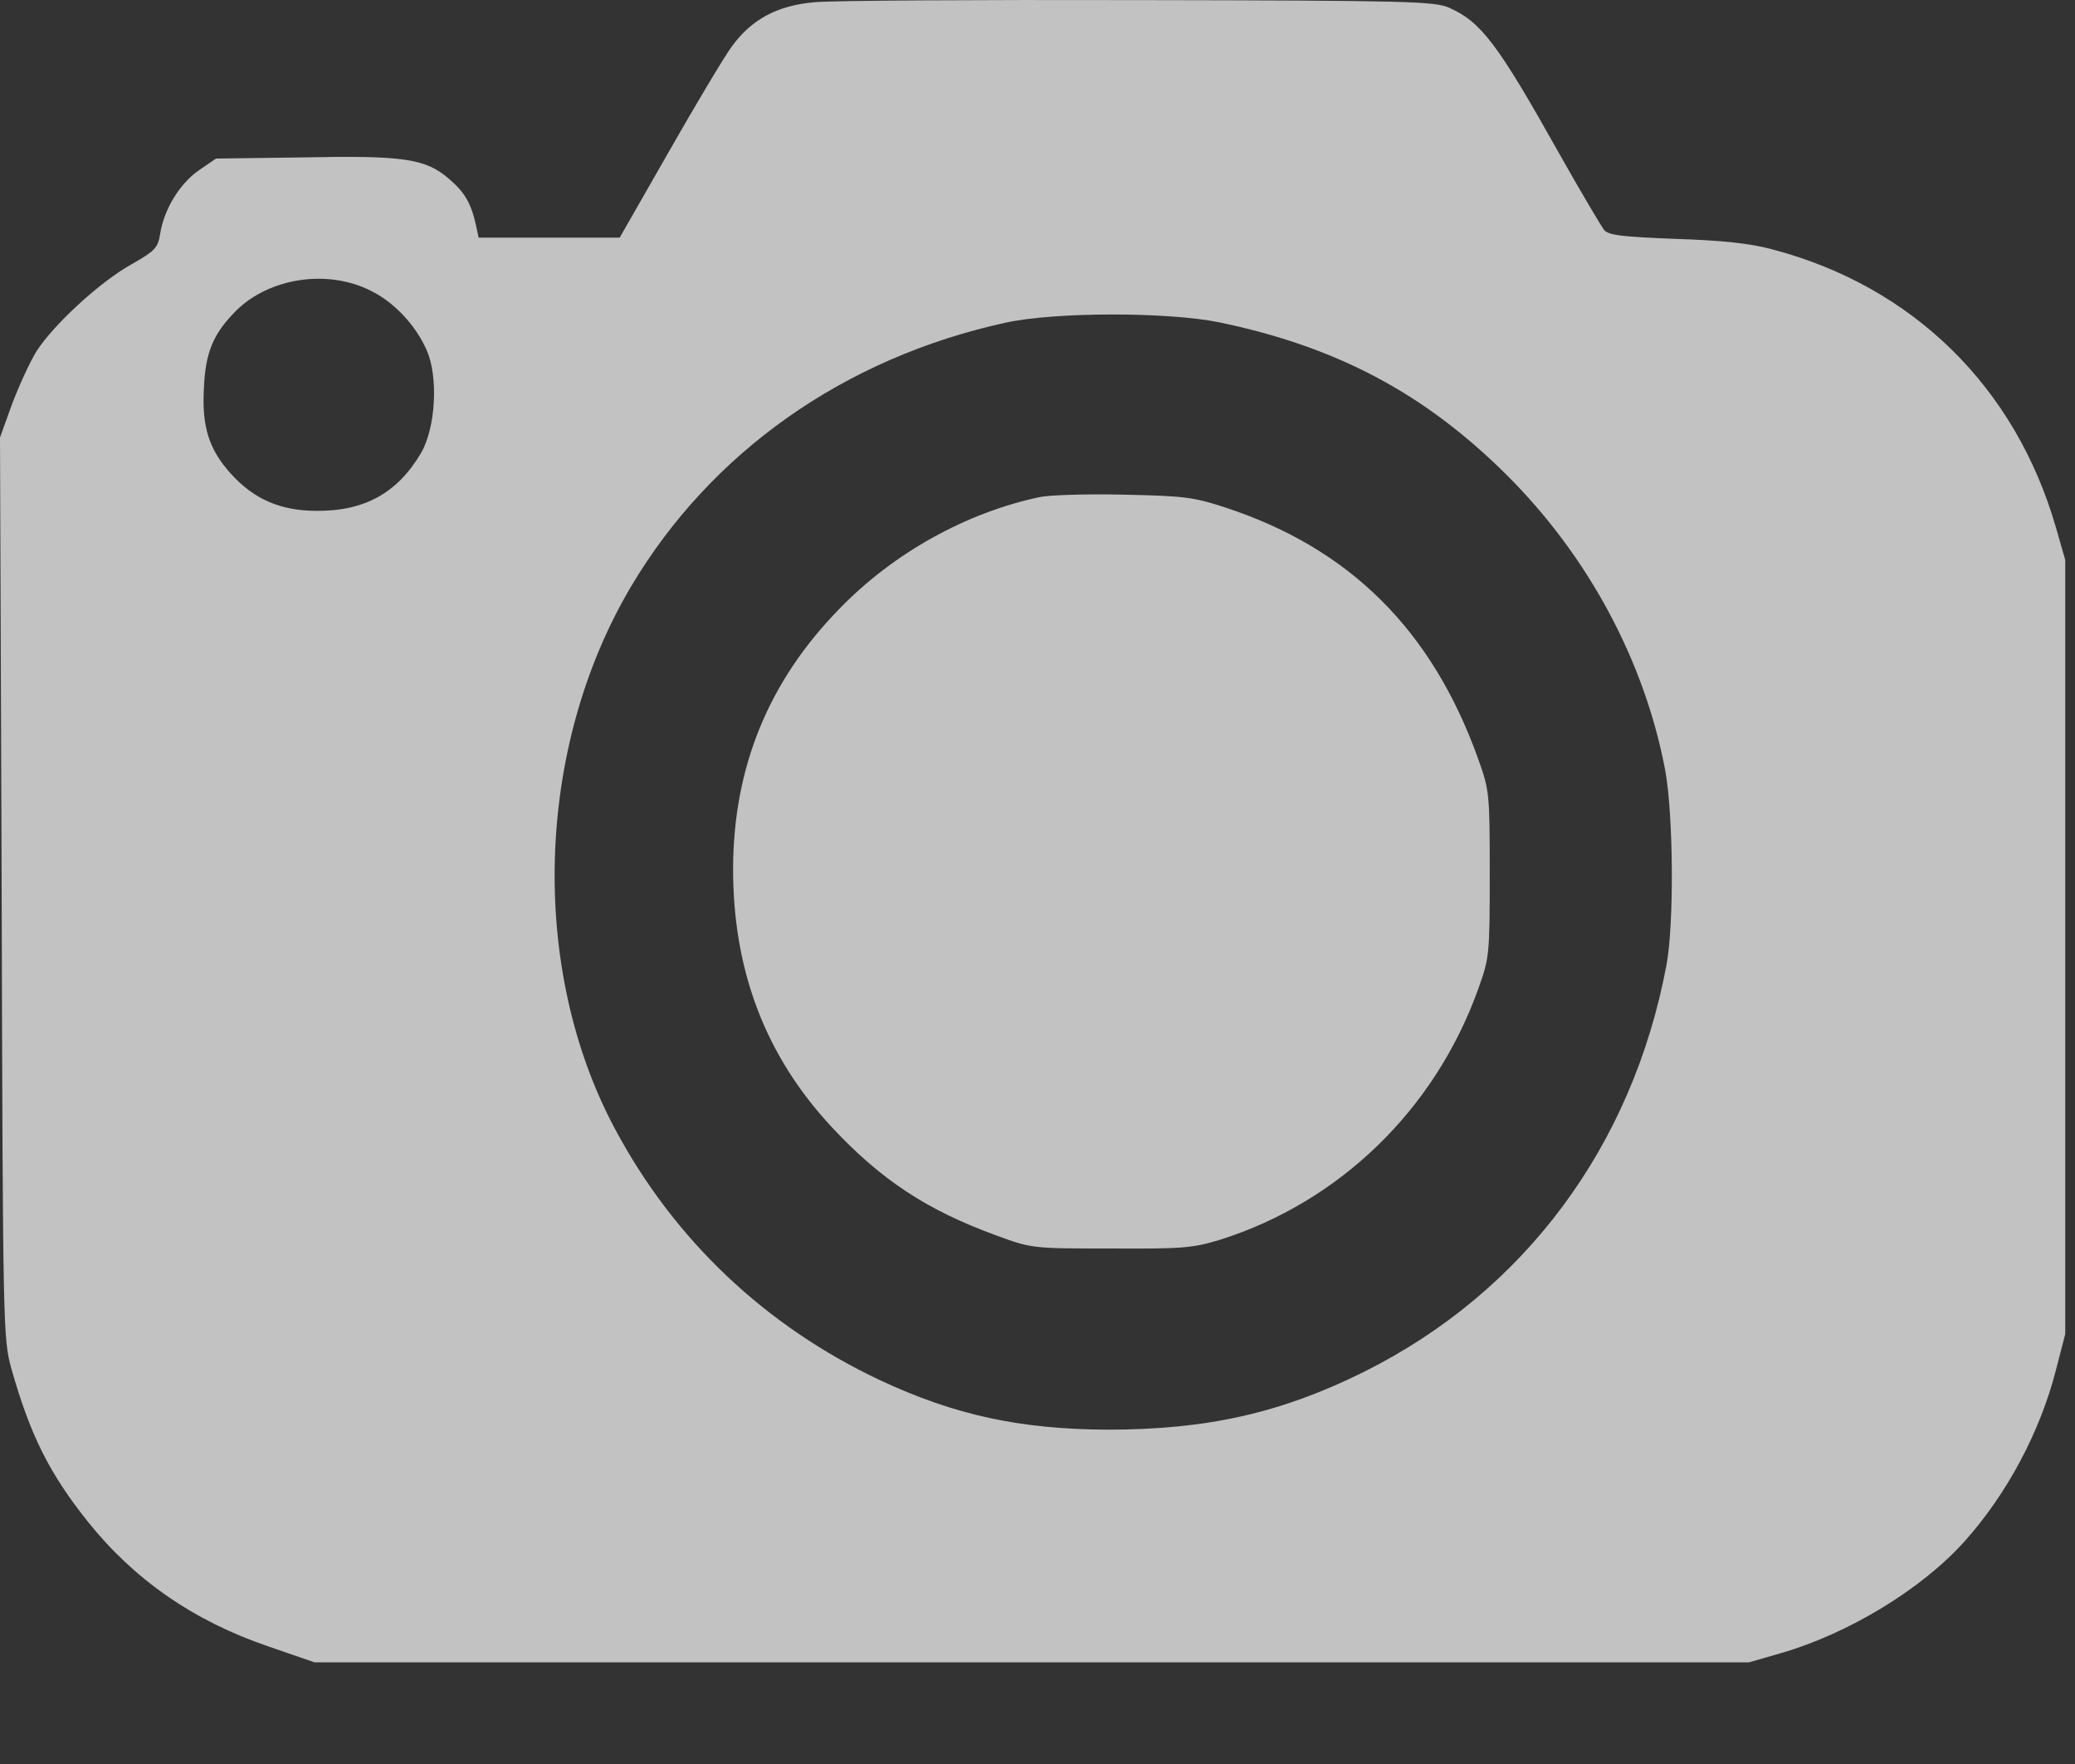
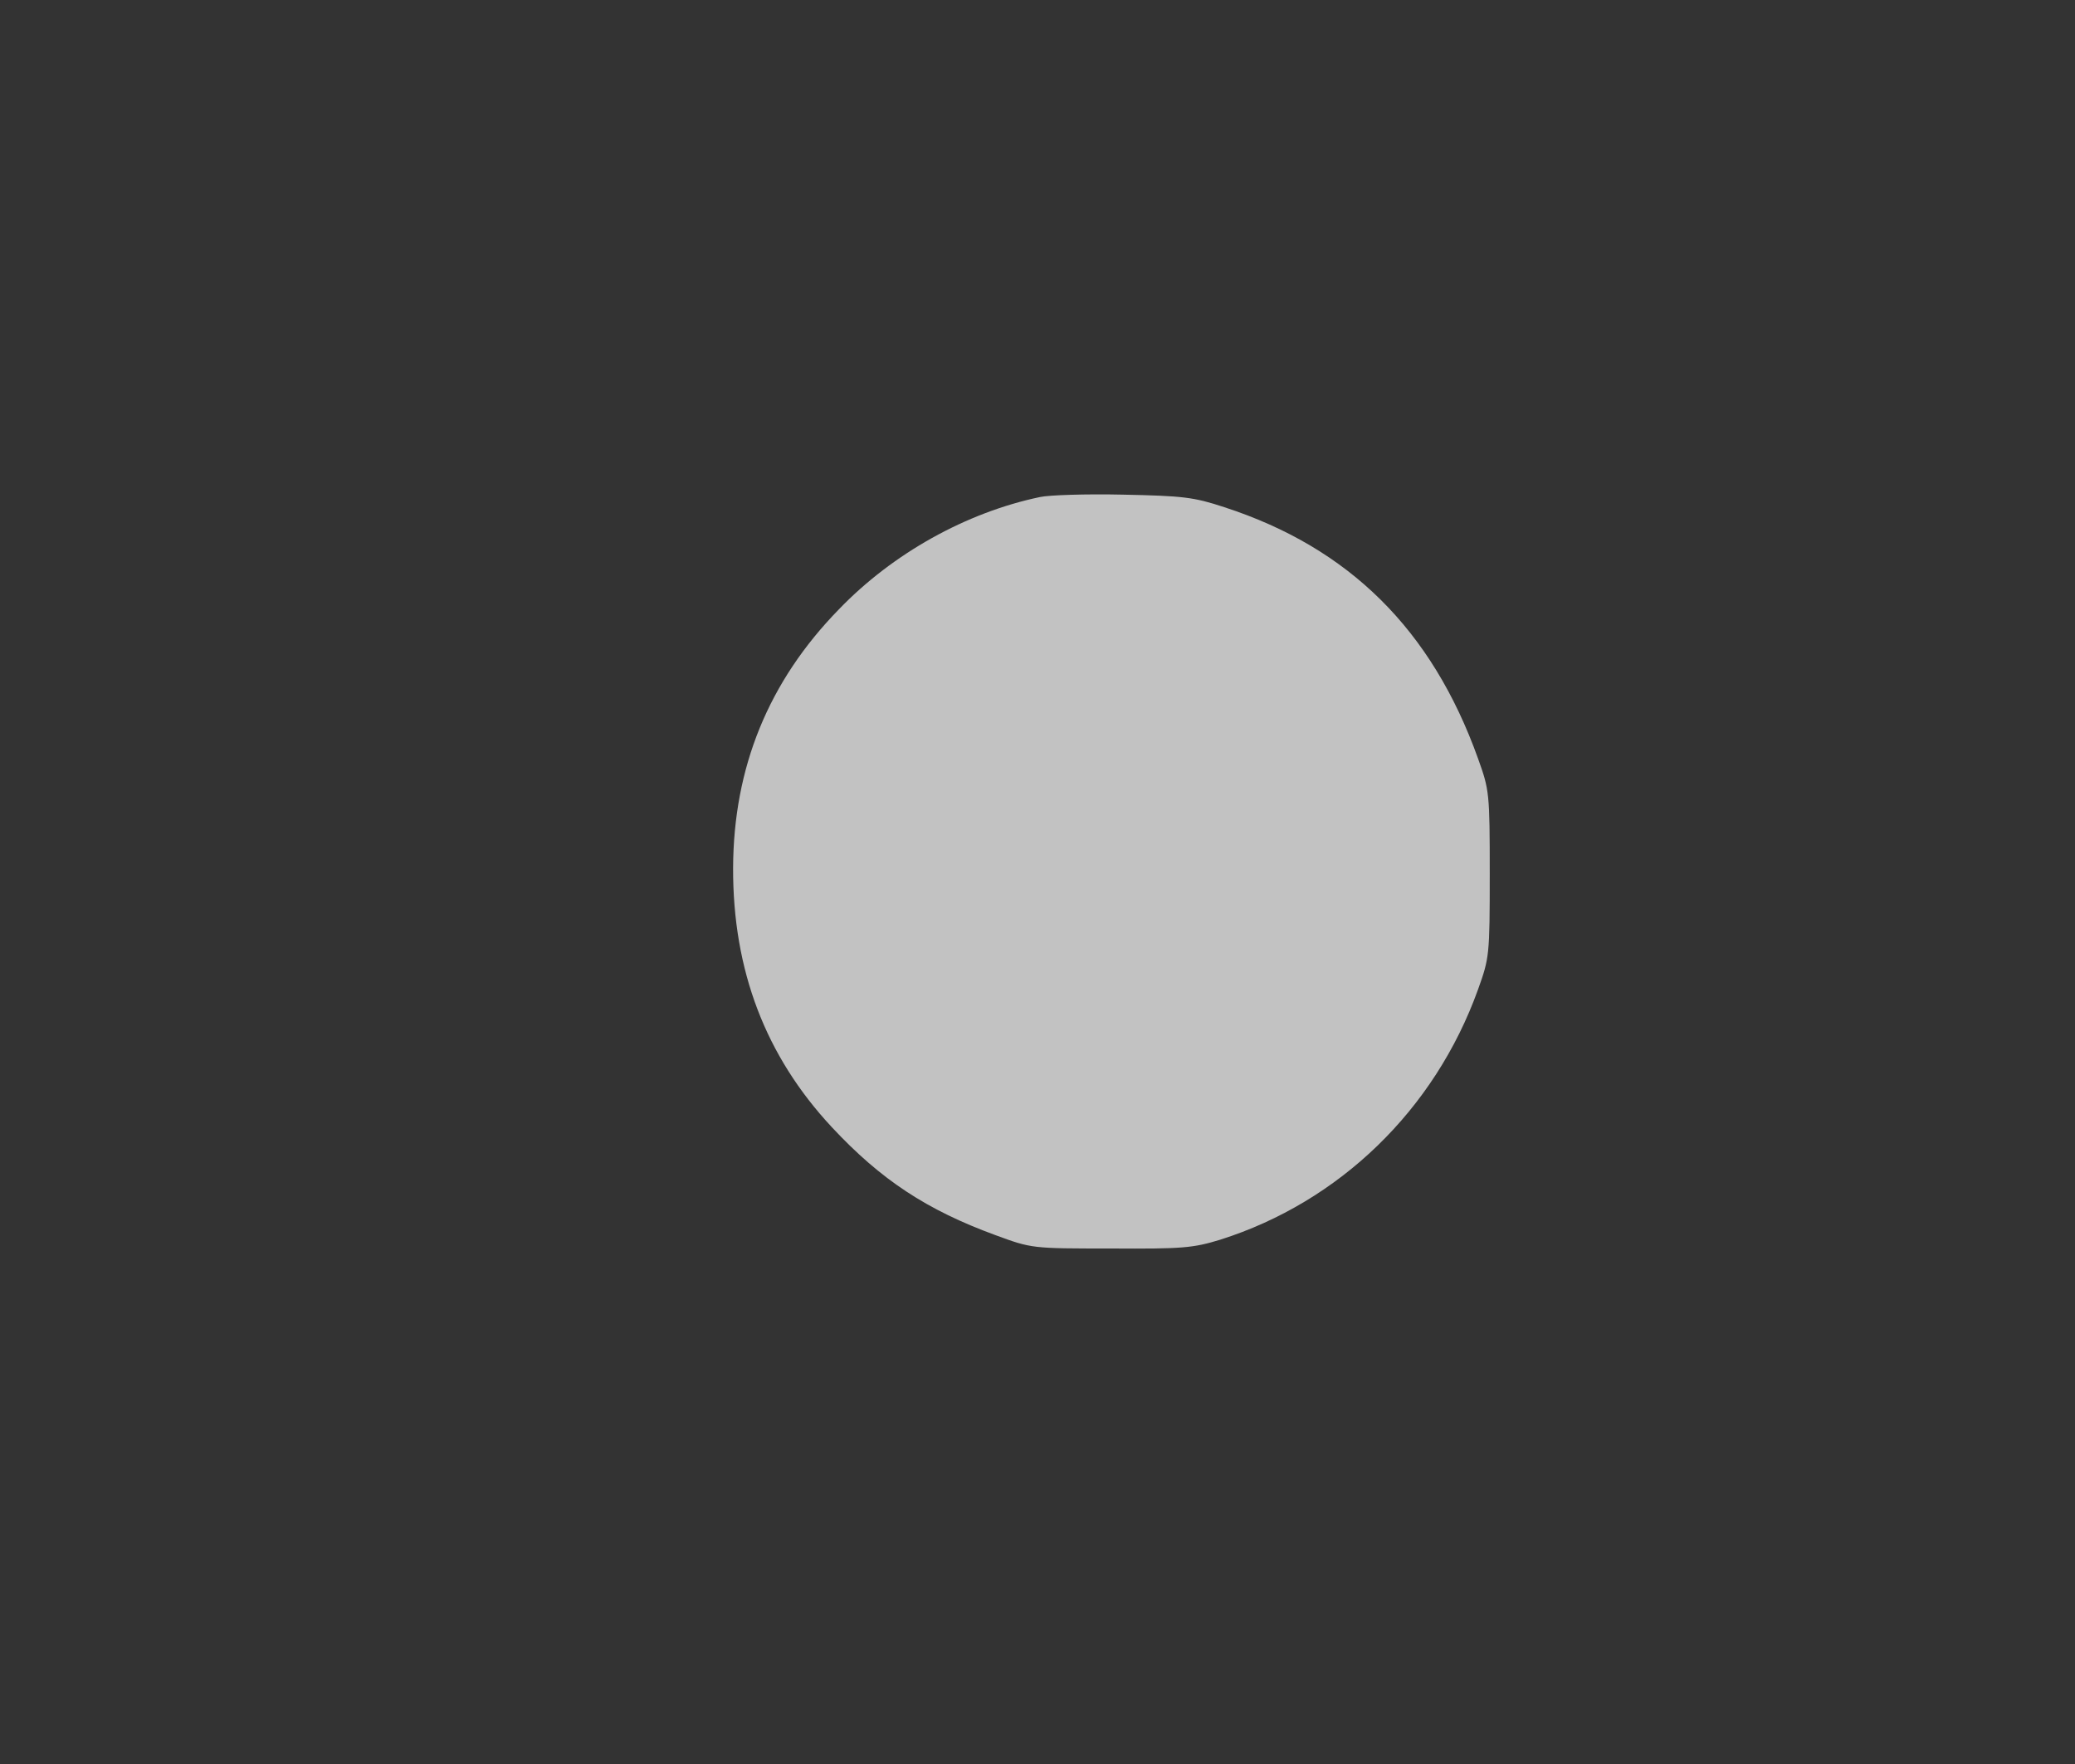
<svg xmlns="http://www.w3.org/2000/svg" width="20" height="17" viewBox="0 0 20 17" fill="none">
  <rect x="0" y="0" width="20" height="17" fill="#333333" stroke="none" />
  <g opacity="0.7">
-     <path d="M7.855 0.021C7.492 0.052 7.246 0.185 7.055 0.446C6.98 0.548 6.707 1.005 6.449 1.458L5.973 2.29H5.293H4.613L4.59 2.181C4.543 1.962 4.48 1.853 4.328 1.724C4.102 1.528 3.891 1.497 2.914 1.517L2.082 1.528L1.91 1.646C1.73 1.774 1.578 2.021 1.543 2.259C1.52 2.392 1.492 2.419 1.266 2.548C0.965 2.716 0.527 3.118 0.355 3.38C0.289 3.485 0.184 3.716 0.117 3.892L0 4.216L0.016 8.556C0.027 12.837 0.031 12.899 0.109 13.188C0.293 13.837 0.477 14.2 0.844 14.661C1.293 15.224 1.867 15.622 2.59 15.868L3.031 16.02H9.945H16.859L17.168 15.931C17.816 15.743 18.52 15.317 18.934 14.856C19.344 14.399 19.664 13.798 19.816 13.204L19.906 12.856V9.126V5.396L19.816 5.083C19.426 3.731 18.438 2.759 17.082 2.403C16.867 2.345 16.602 2.317 16.148 2.302C15.633 2.282 15.504 2.267 15.461 2.216C15.434 2.181 15.234 1.845 15.023 1.47C14.438 0.427 14.277 0.212 13.969 0.075C13.824 0.013 13.598 0.005 10.98 0.001C9.422 -0.003 8.016 0.005 7.855 0.021ZM3.574 2.802C3.797 2.911 4.008 3.134 4.113 3.376C4.227 3.634 4.199 4.122 4.059 4.364C3.832 4.751 3.512 4.927 3.051 4.923C2.703 4.923 2.445 4.81 2.223 4.563C2.016 4.333 1.945 4.114 1.965 3.747C1.98 3.392 2.055 3.216 2.277 2.993C2.598 2.677 3.156 2.591 3.574 2.802ZM11.75 3.106C12.883 3.341 13.73 3.79 14.52 4.575C15.309 5.36 15.852 6.372 16.051 7.427C16.129 7.86 16.137 8.903 16.062 9.302C15.734 11.048 14.691 12.45 13.148 13.22C12.348 13.618 11.633 13.778 10.676 13.778C9.832 13.774 9.203 13.638 8.484 13.302C7.379 12.782 6.5 11.95 5.93 10.884C5.098 9.333 5.16 7.208 6.082 5.653C6.852 4.356 8.137 3.45 9.691 3.11C10.168 3.005 11.254 3.005 11.75 3.106Z" fill="white" />
    <path d="M10.024 4.79C9.313 4.939 8.605 5.333 8.086 5.872C7.406 6.568 7.07 7.396 7.066 8.364C7.063 9.353 7.379 10.177 8.016 10.861C8.492 11.372 8.934 11.661 9.594 11.903C9.945 12.032 9.945 12.032 10.707 12.032C11.399 12.036 11.496 12.028 11.762 11.947C12.91 11.583 13.828 10.697 14.246 9.536C14.355 9.232 14.359 9.208 14.359 8.423C14.359 7.638 14.355 7.614 14.246 7.31C13.801 6.068 13.004 5.279 11.801 4.888C11.504 4.79 11.402 4.779 10.824 4.767C10.469 4.759 10.109 4.771 10.024 4.79Z" fill="white" />
  </g>
</svg>